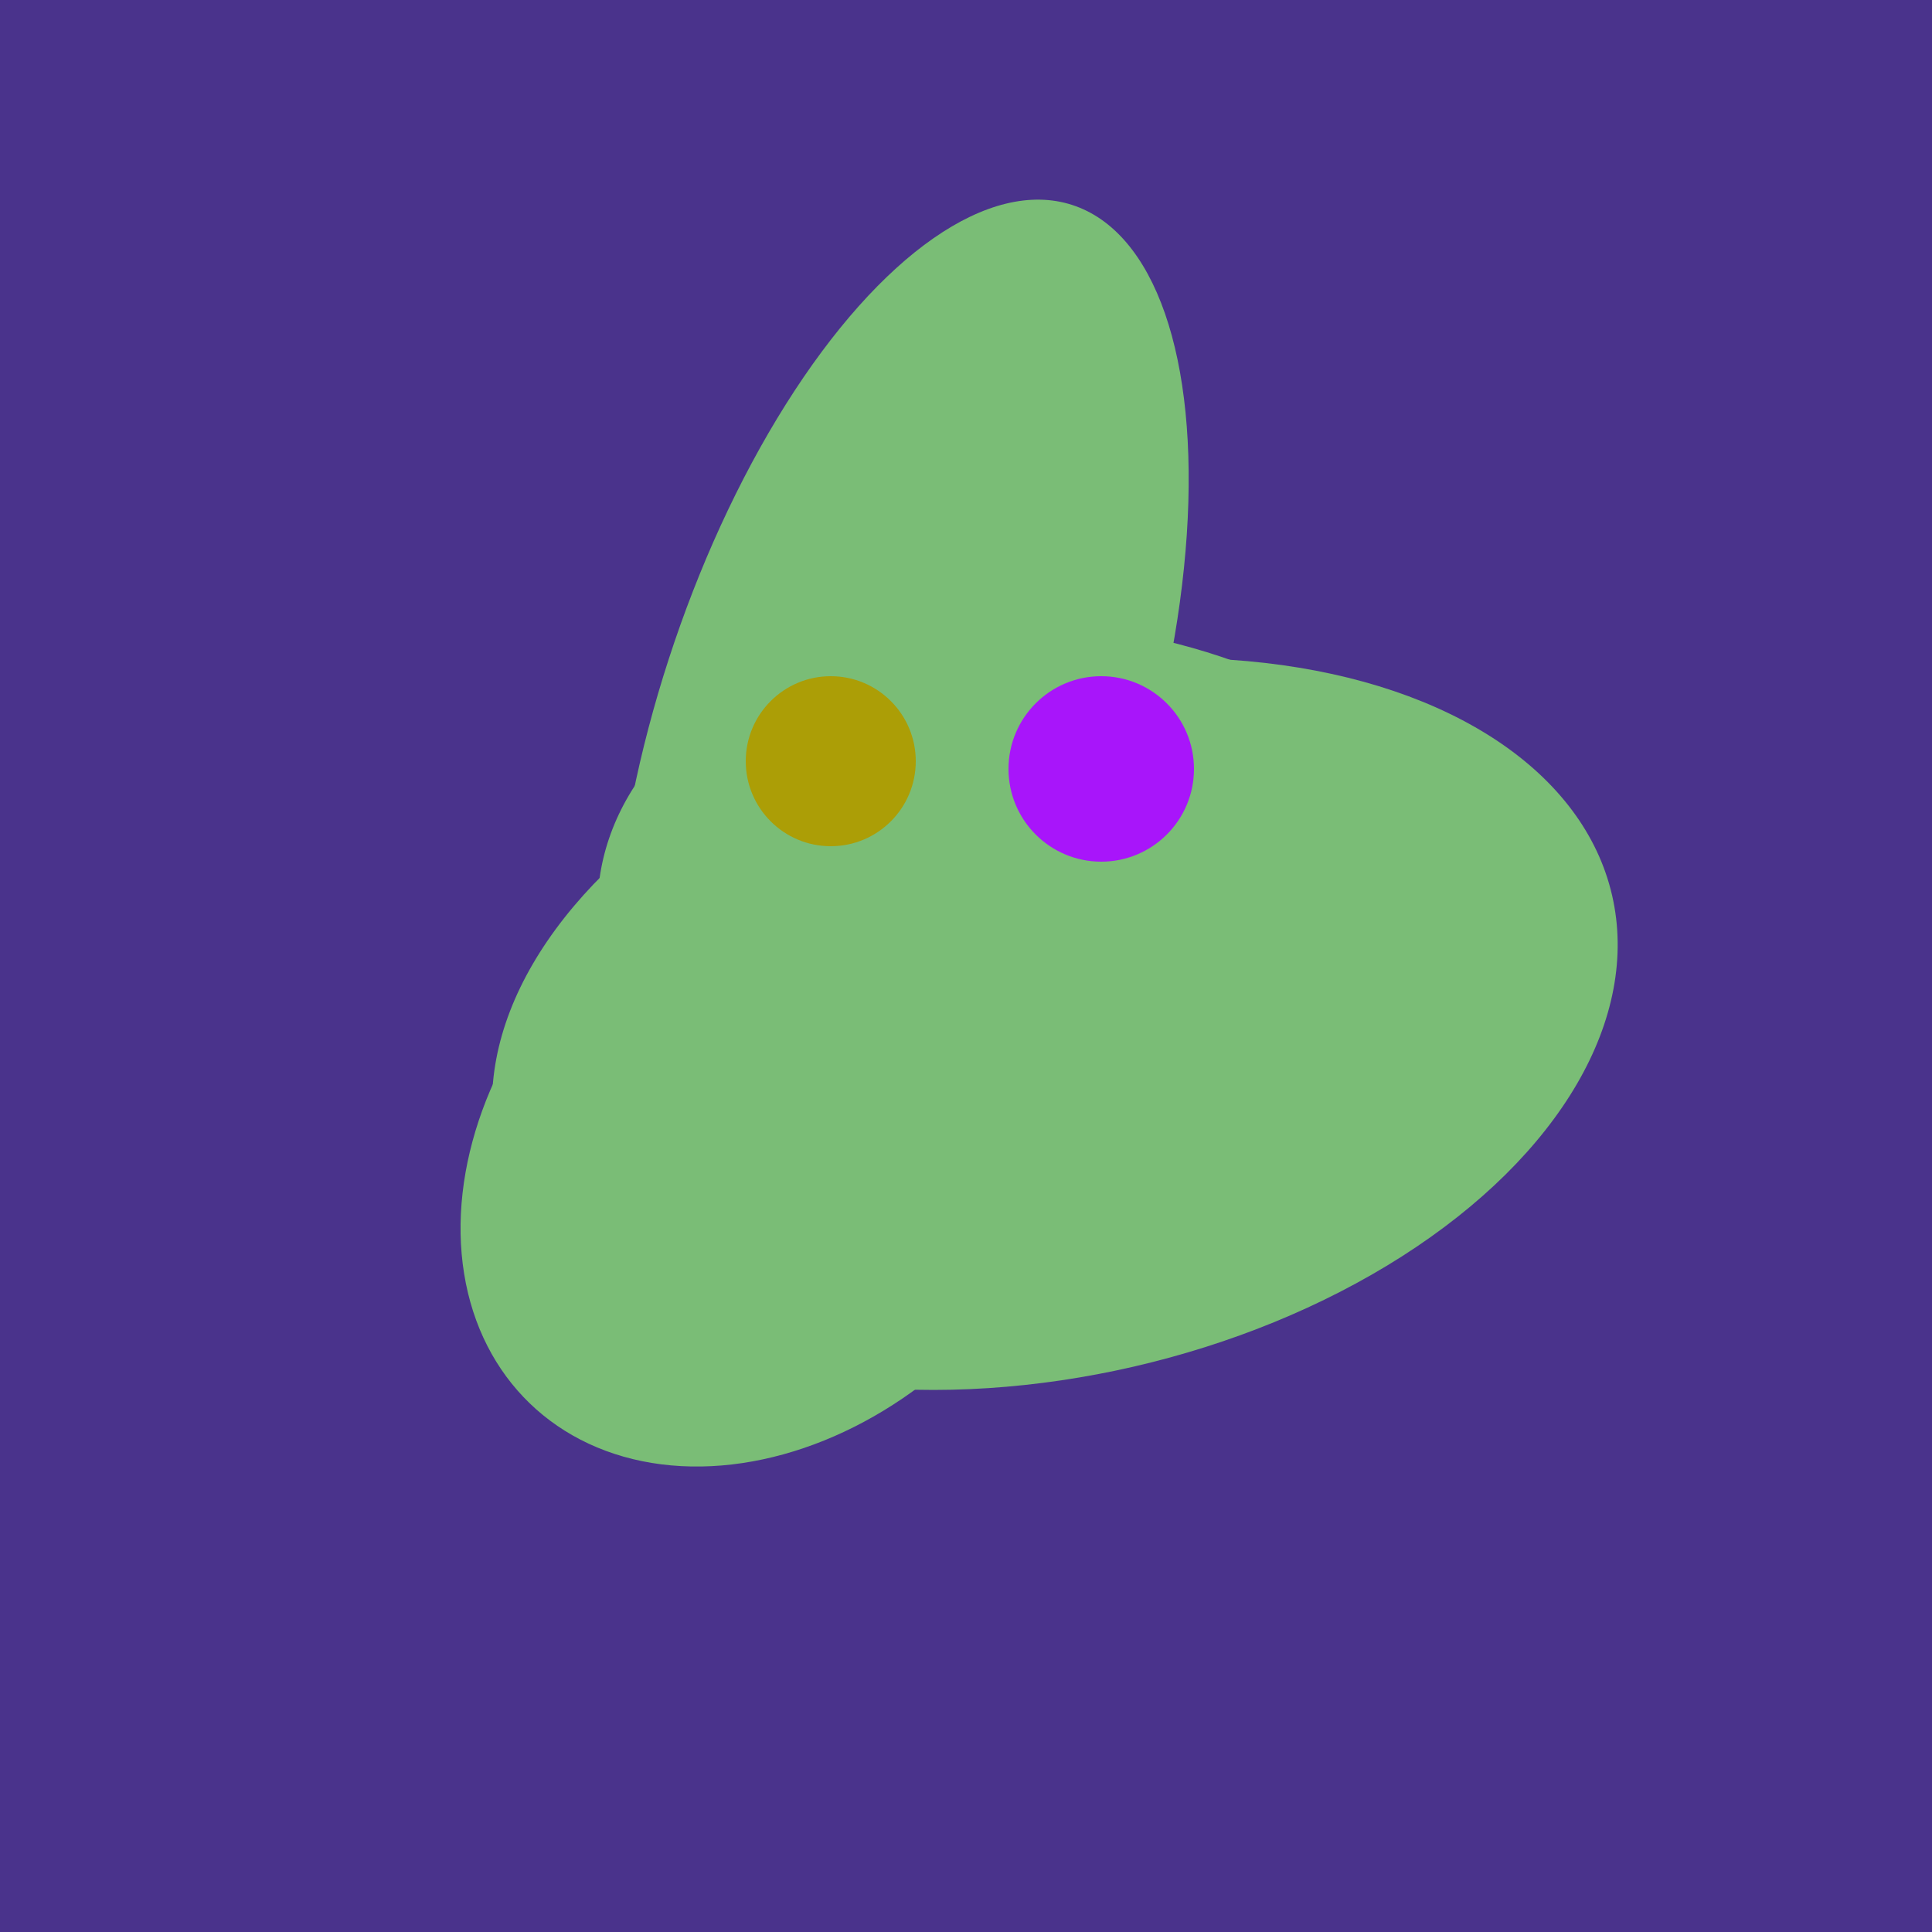
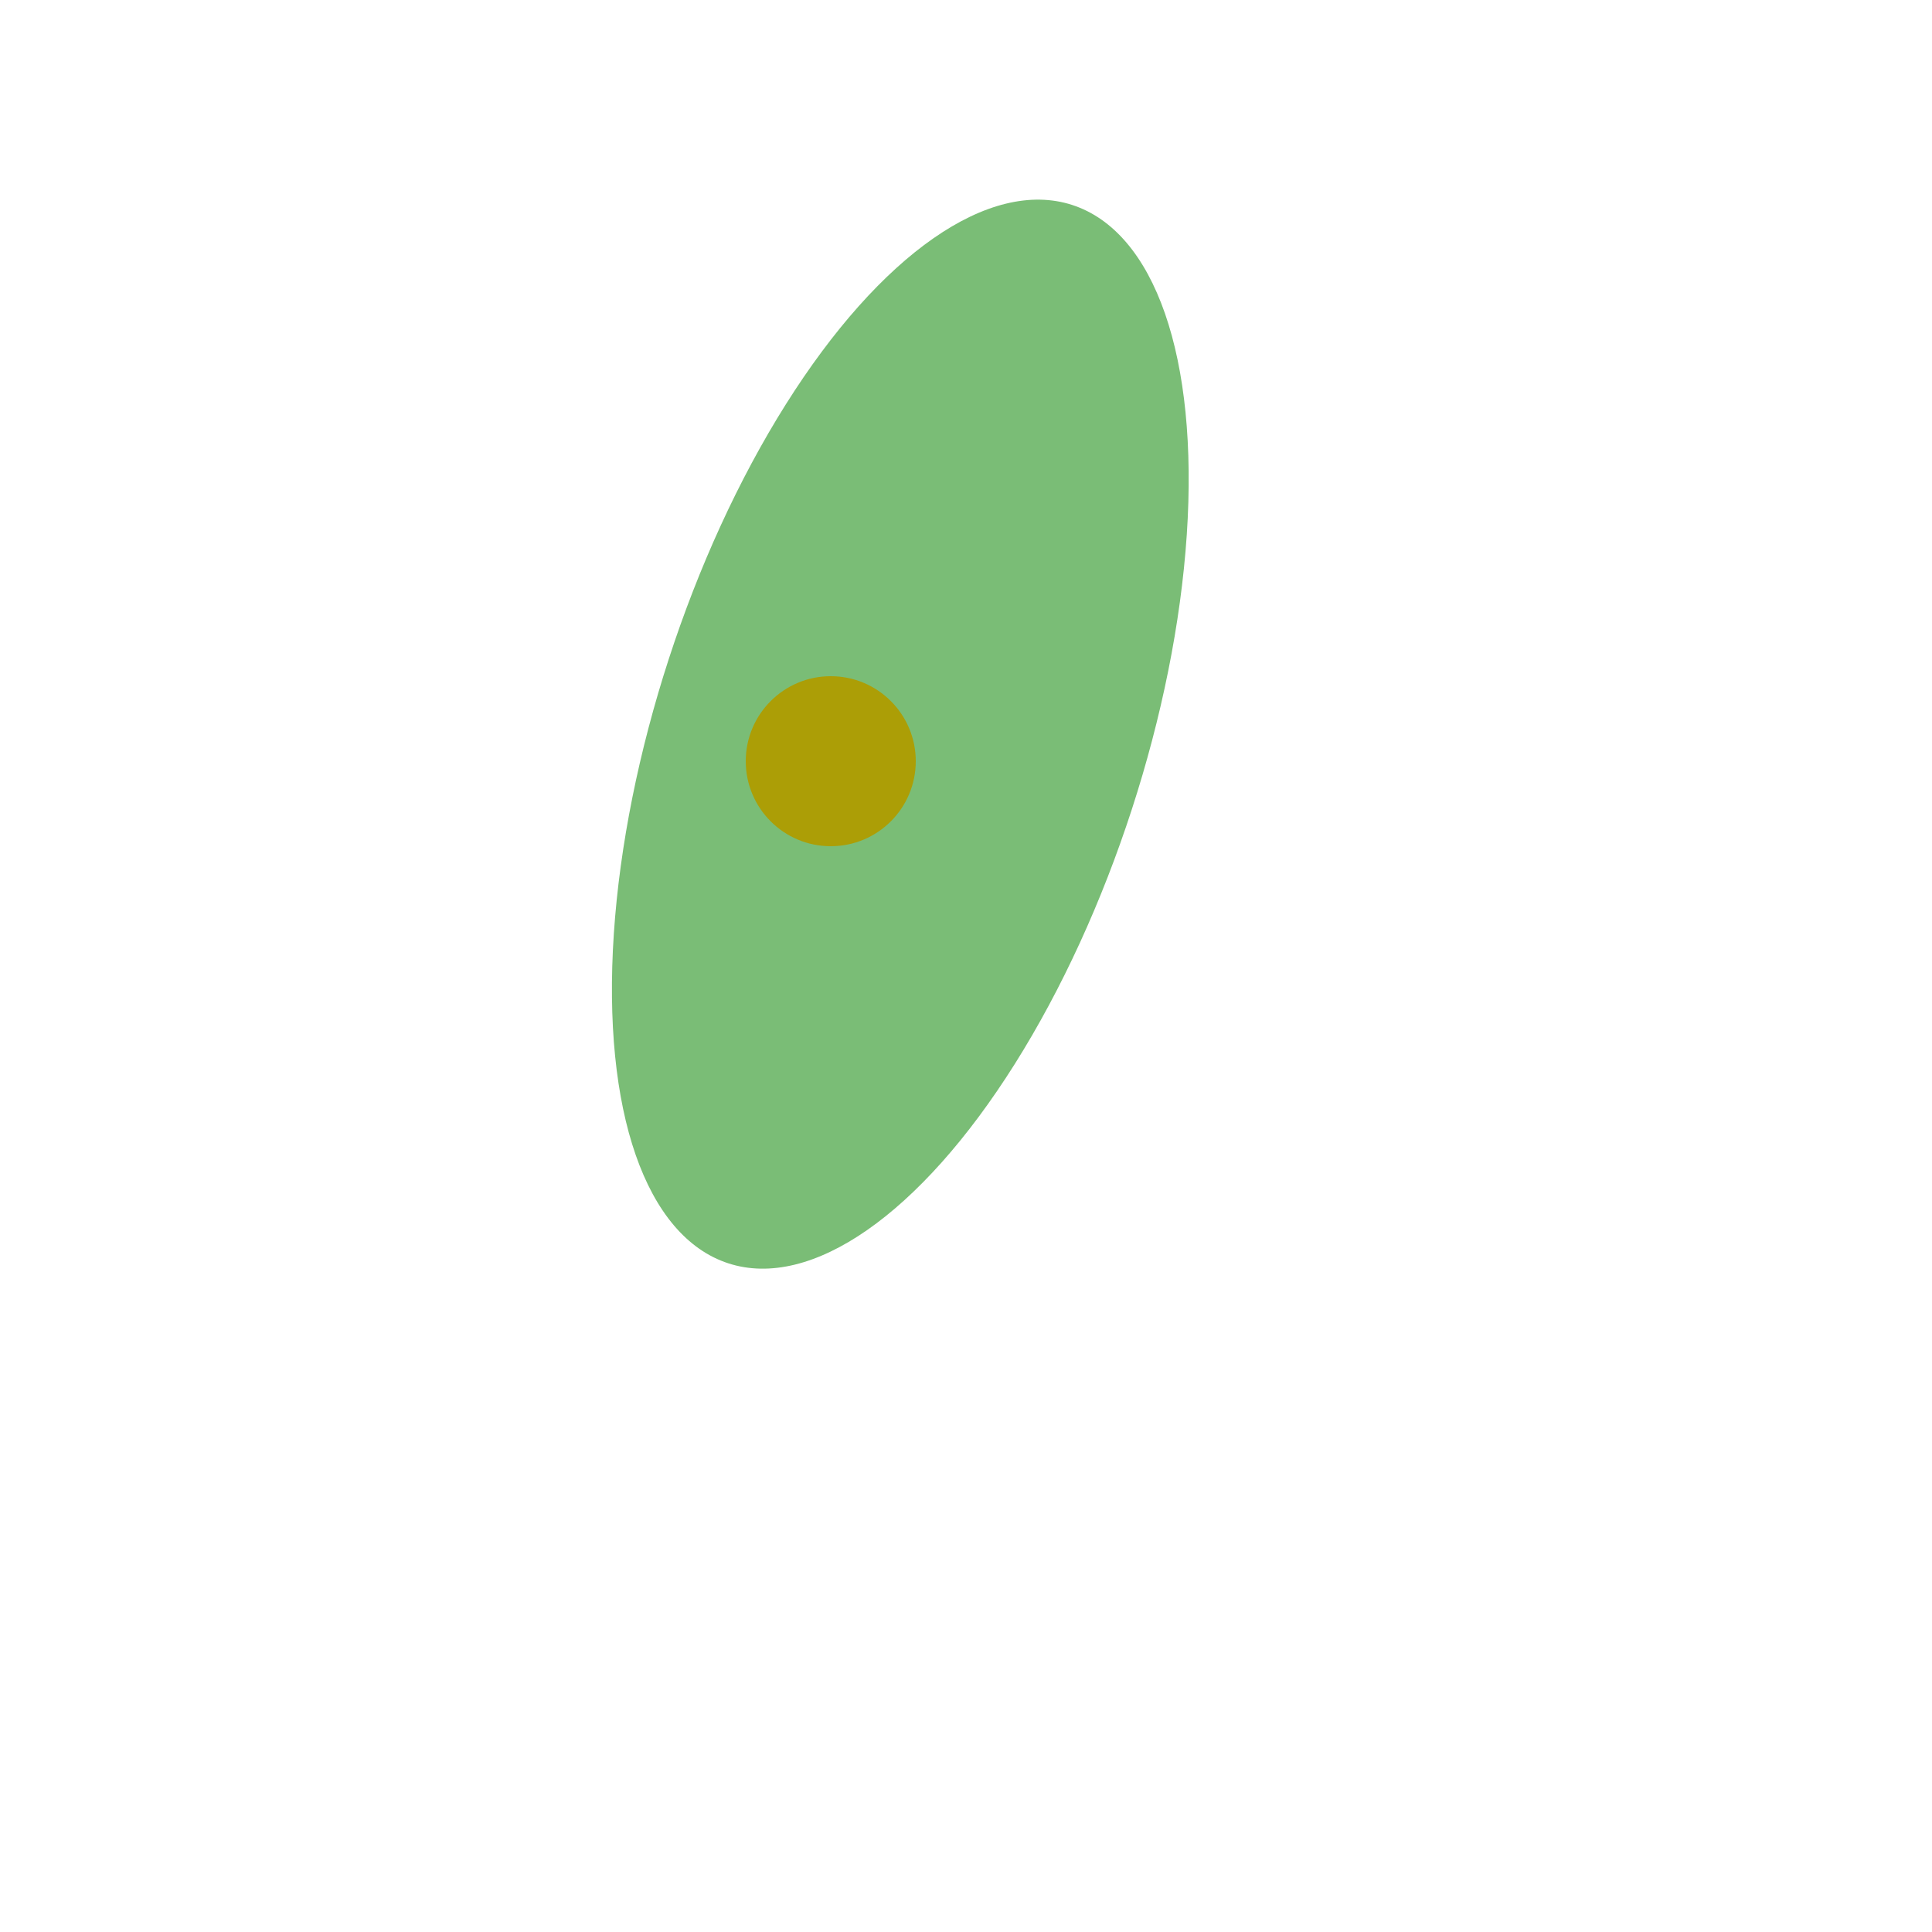
<svg xmlns="http://www.w3.org/2000/svg" width="500" height="500">
-   <rect width="500" height="500" fill="#4a338c" />
-   <ellipse cx="274" cy="244" rx="82" ry="120" transform="rotate(278, 274, 244)" fill="rgb(122,189,118)" />
-   <ellipse cx="273" cy="265" rx="148" ry="91" transform="rotate(347, 273, 265)" fill="rgb(122,189,118)" />
  <ellipse cx="233" cy="190" rx="144" ry="63" transform="rotate(288, 233, 190)" fill="rgb(122,189,118)" />
-   <ellipse cx="201" cy="297" rx="71" ry="92" transform="rotate(224, 201, 297)" fill="rgb(122,189,118)" />
  <circle cx="215" cy="197" r="22" fill="rgb(172,158,6)" />
-   <circle cx="285" cy="199" r="24" fill="rgb(168,21,250)" />
</svg>